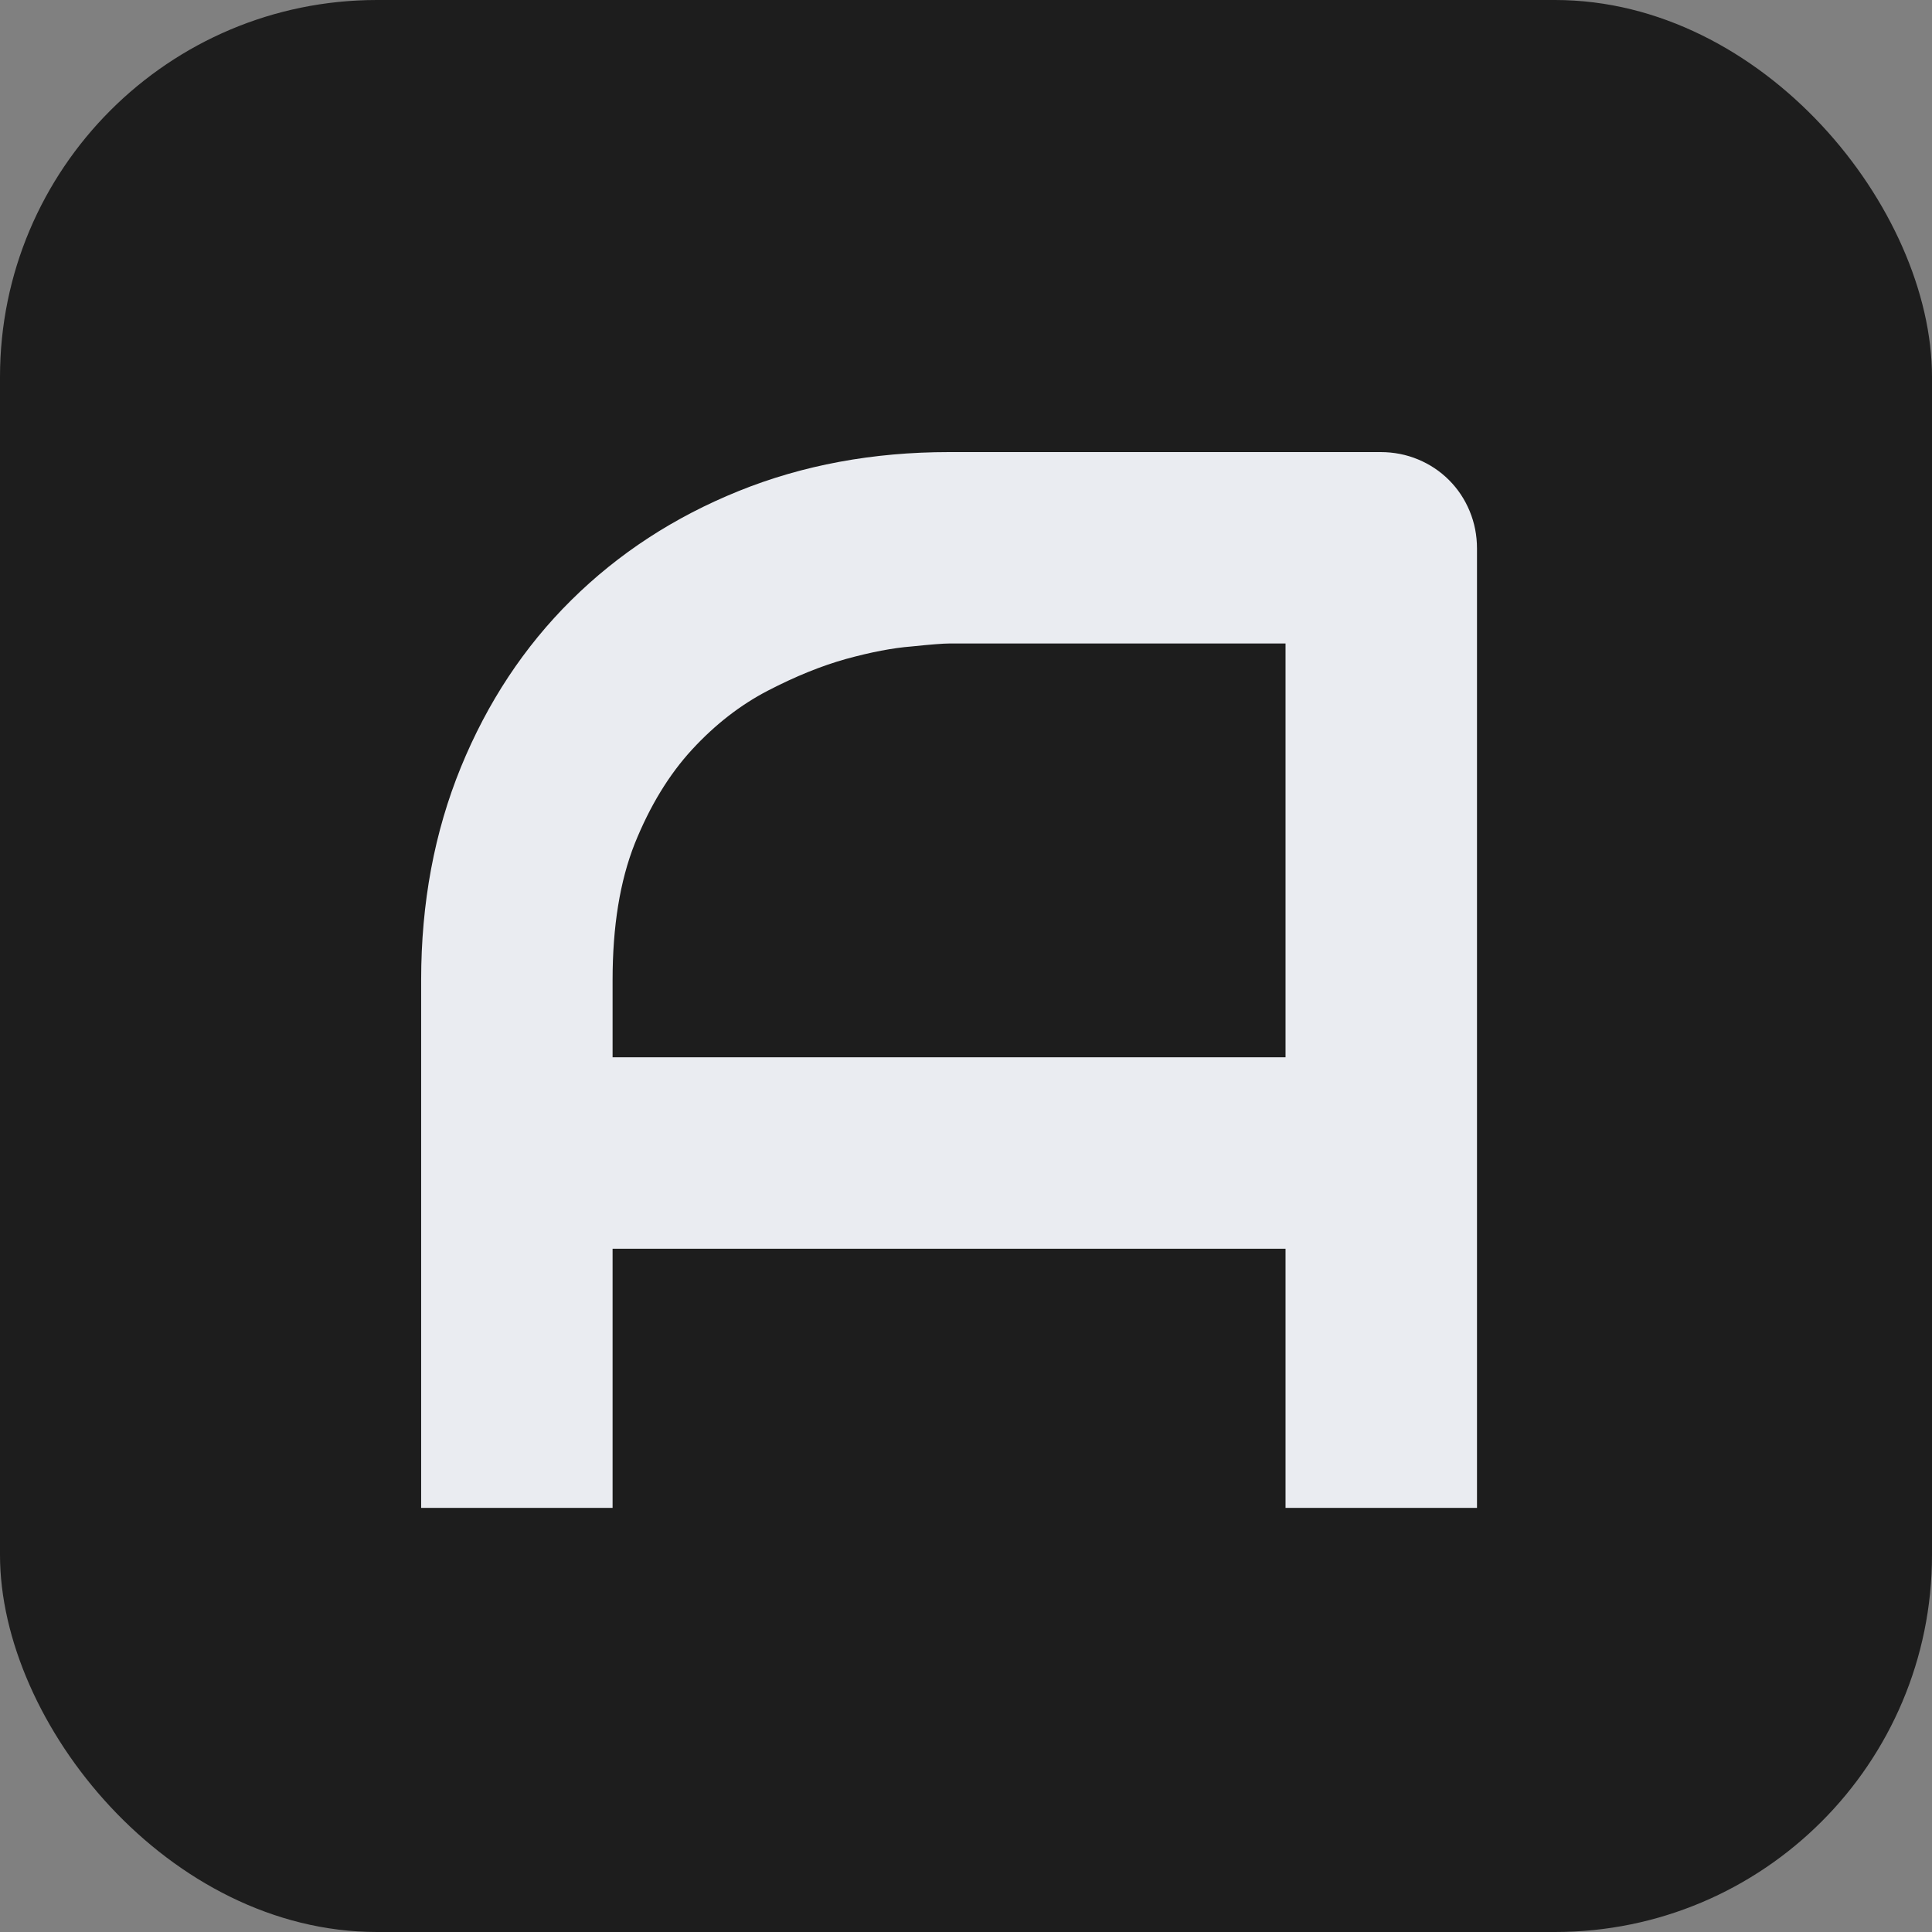
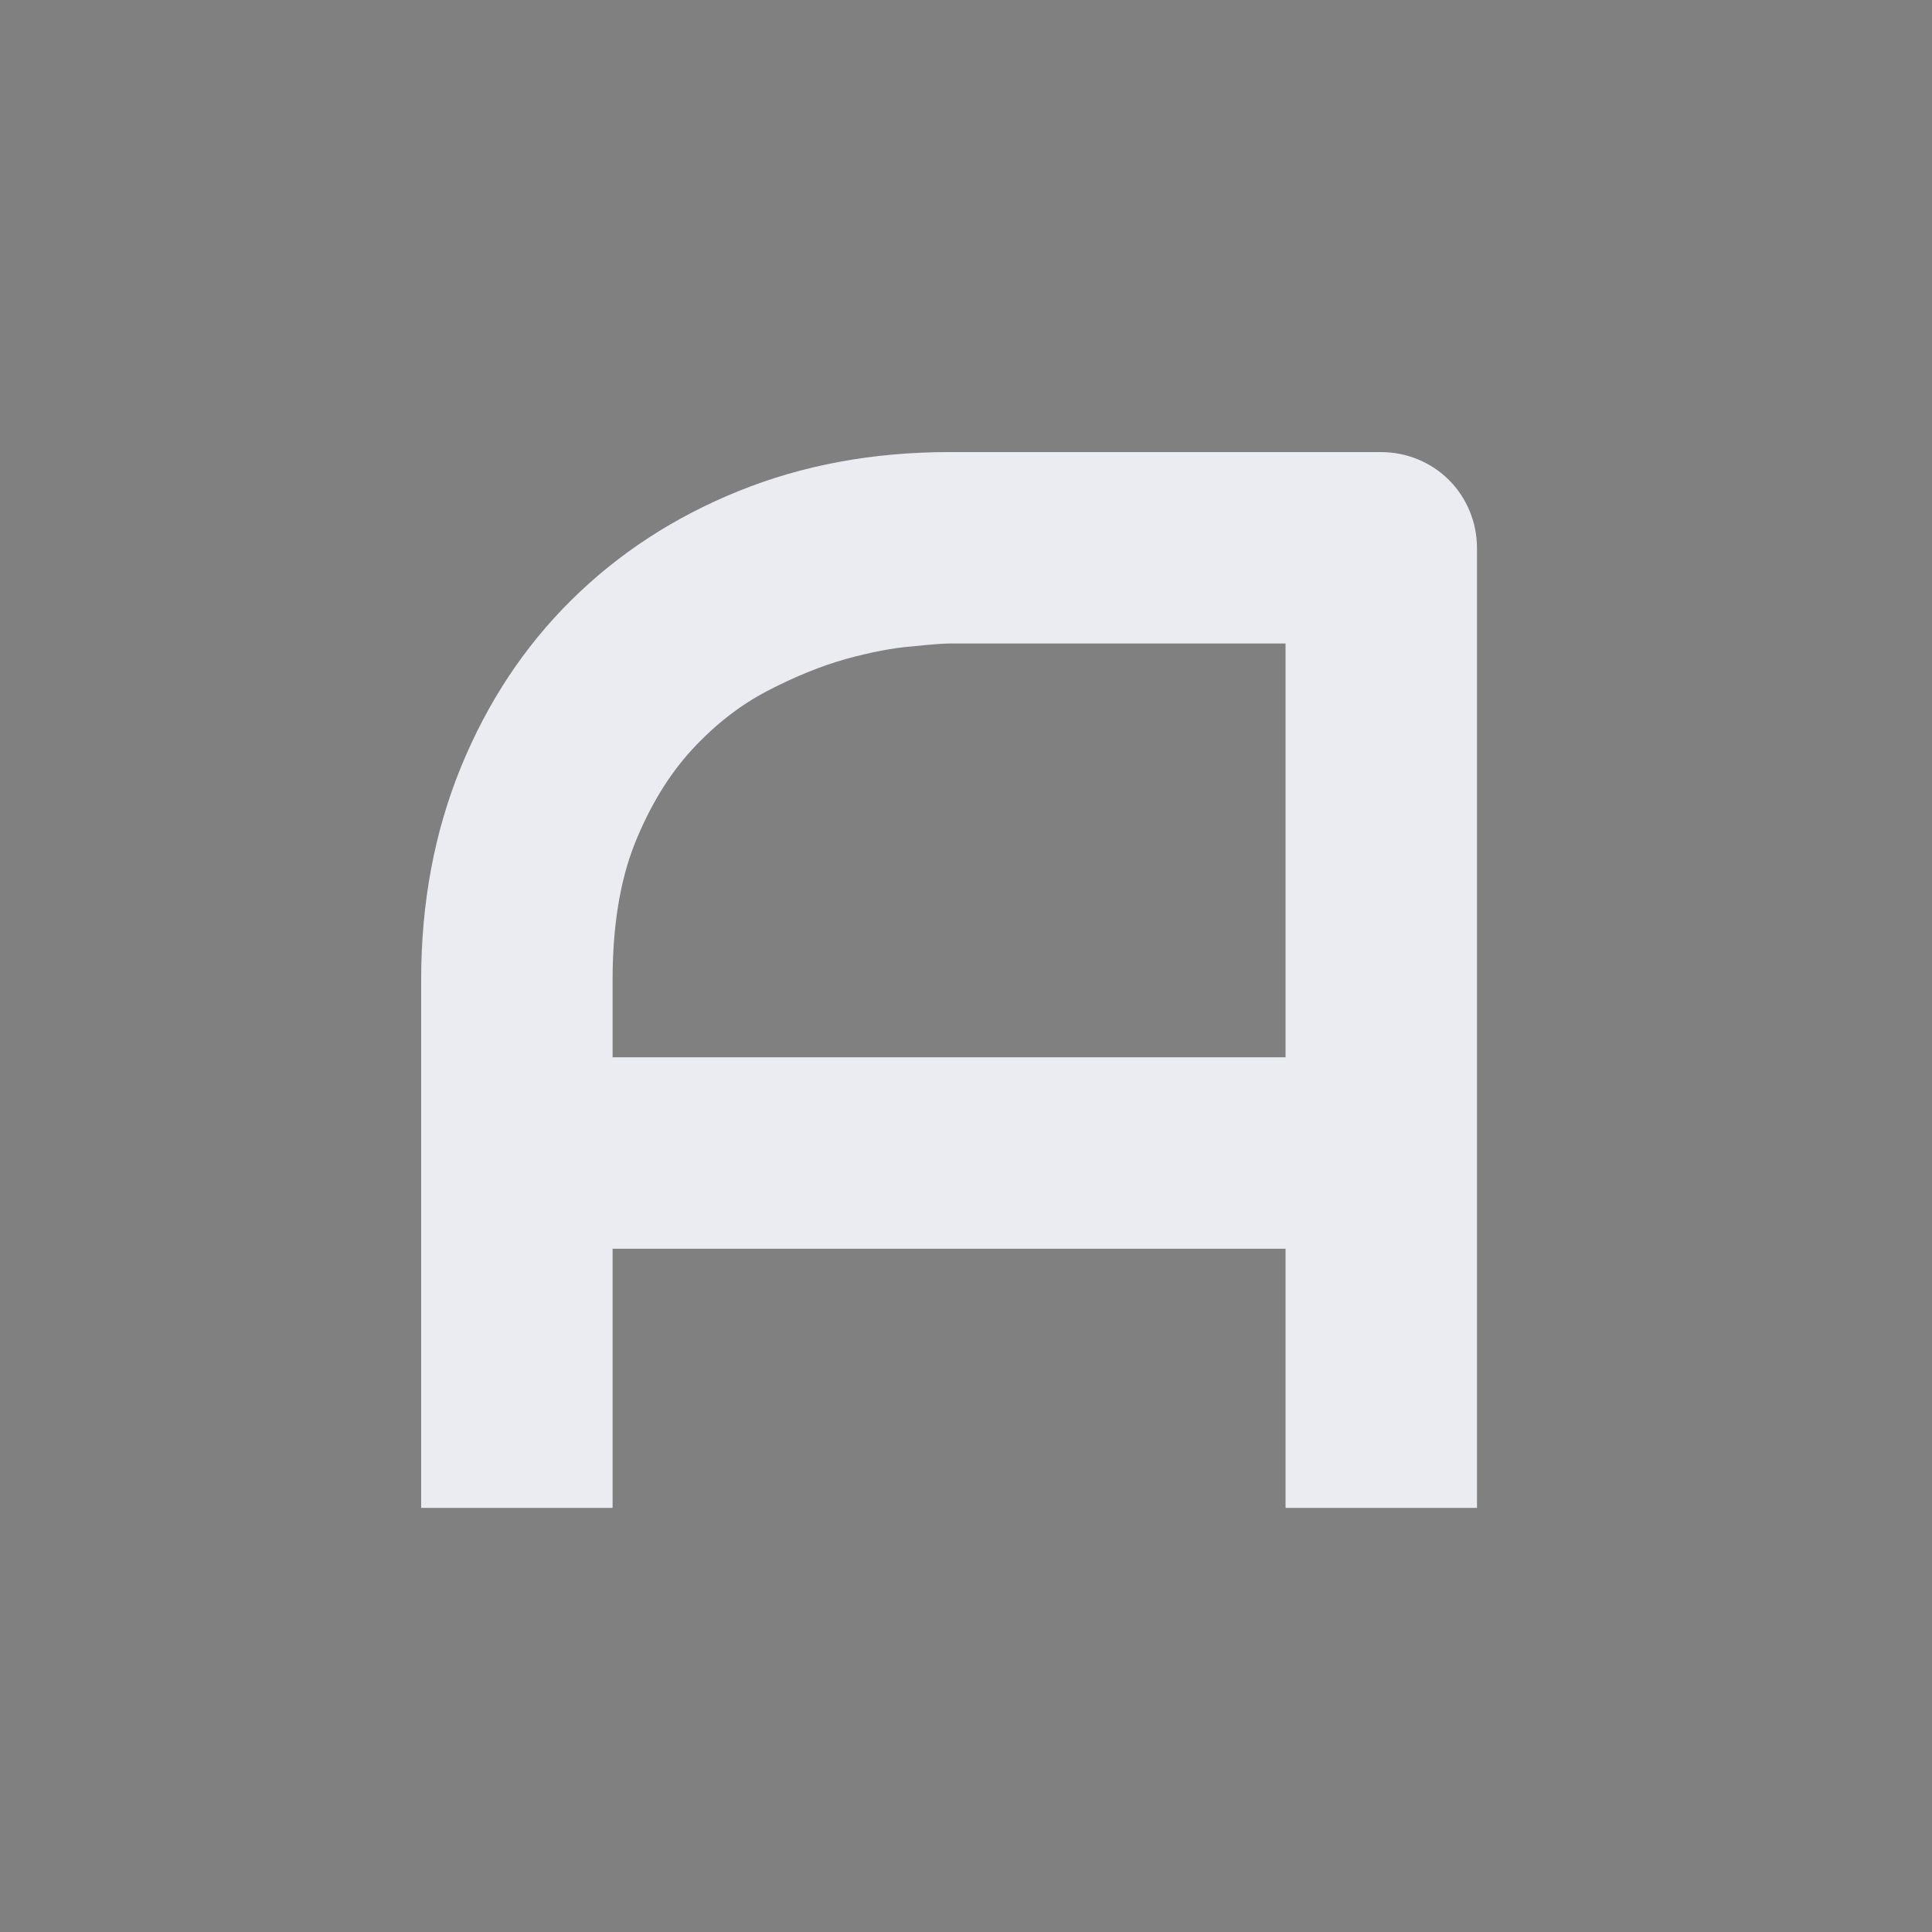
<svg xmlns="http://www.w3.org/2000/svg" width="82" height="82" viewBox="0 0 82 82" fill="none">
  <rect x="0" y="0" width="82" height="82" fill="#808080" stroke="none" />
-   <rect width="82" height="82" rx="16" fill="#1D1D1D" />
  <path d="M62.688 64H54.562V53H26V64H17.875V41.594C17.875 38.323 18.438 35.312 19.562 32.562C20.688 29.812 22.25 27.448 24.25 25.469C26.25 23.49 28.615 21.948 31.344 20.844C34.073 19.74 37.052 19.188 40.281 19.188H58.594C59.156 19.188 59.688 19.292 60.188 19.5C60.688 19.708 61.125 20 61.5 20.375C61.875 20.75 62.167 21.188 62.375 21.688C62.583 22.188 62.688 22.719 62.688 23.281V64ZM26 44.875H54.562V27.312H40.281C40.031 27.312 39.5 27.354 38.688 27.438C37.896 27.5 36.969 27.677 35.906 27.969C34.865 28.26 33.76 28.708 32.594 29.312C31.427 29.917 30.354 30.75 29.375 31.812C28.396 32.875 27.583 34.208 26.938 35.812C26.312 37.396 26 39.323 26 41.594V44.875Z" fill="#EAECF1" />
</svg>